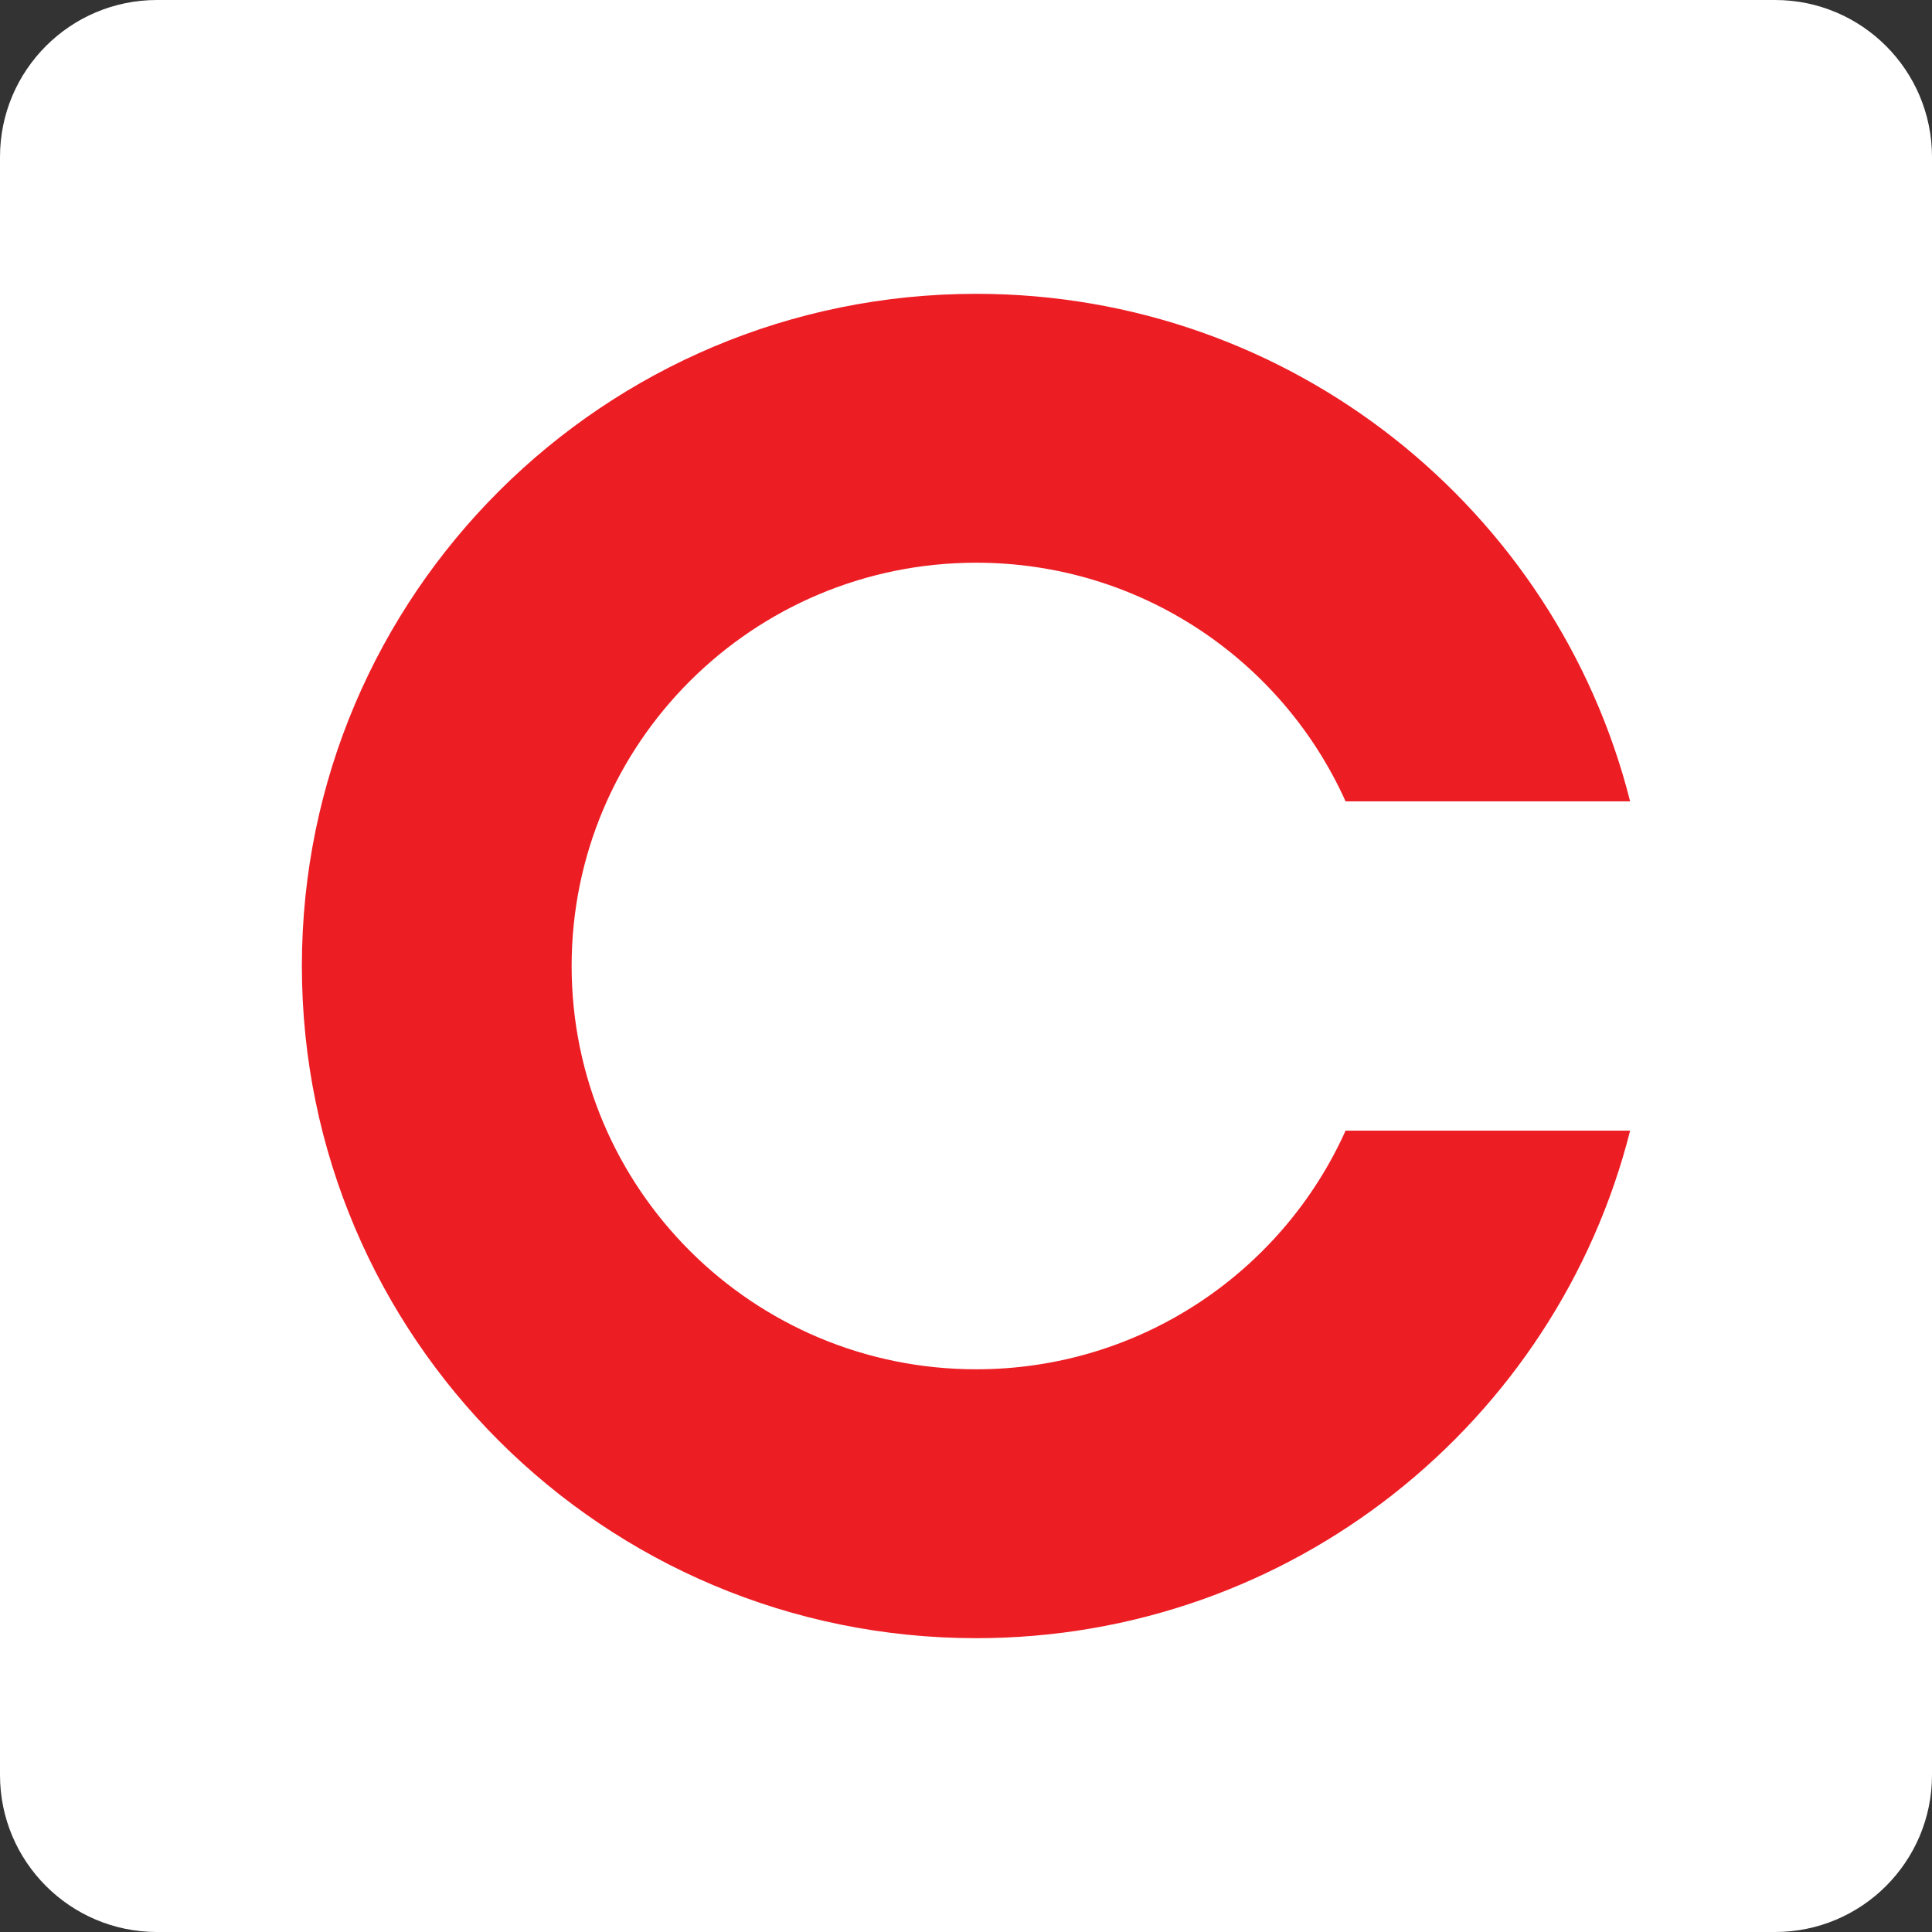
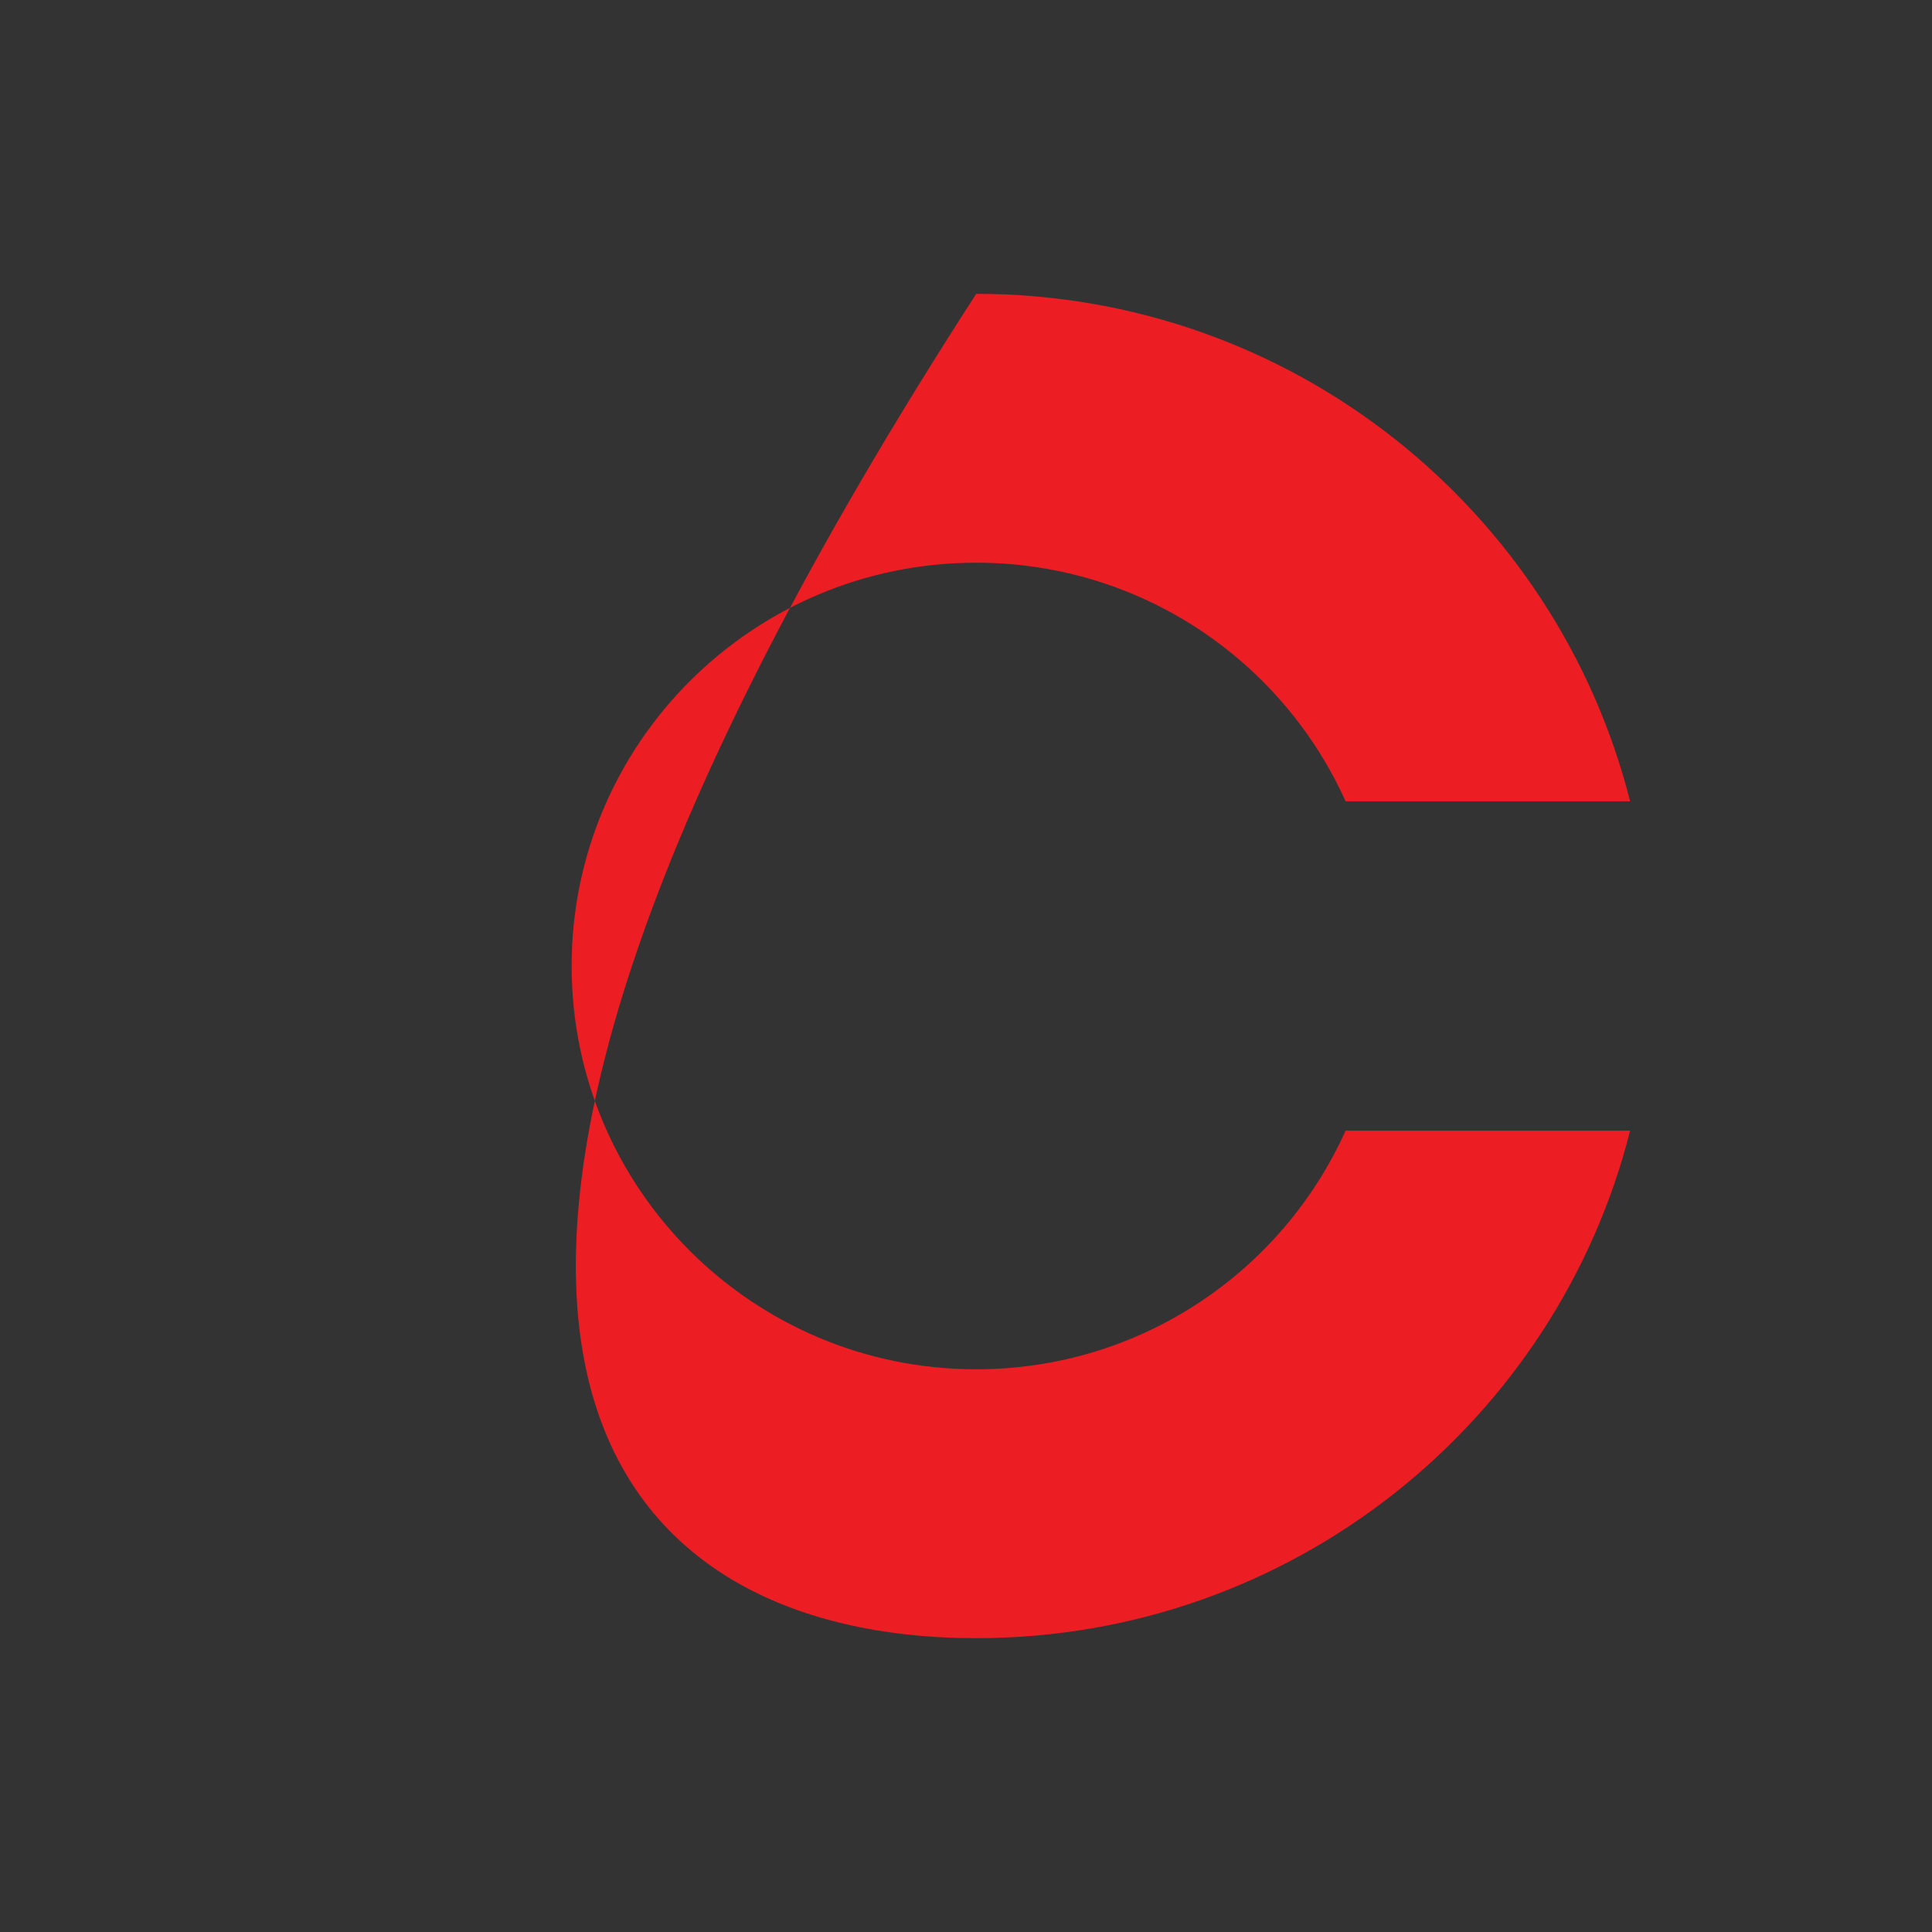
<svg xmlns="http://www.w3.org/2000/svg" width="480" height="480" viewBox="0 0 480 480" fill="none">
  <rect x="0" y="0" width="480" height="480" fill="#333333" stroke="none" />
  <g clip-path="url(#clip0_23_302)">
-     <path d="M441 0H39C17.461 0 0 17.461 0 39V441C0 462.539 17.461 480 39 480H441C462.539 480 480 462.539 480 441V39C480 17.461 462.539 0 441 0Z" fill="white" />
-     <path d="M405 199.085C386.69 126.639 320.921 73 242.541 73C150.01 73 75 147.768 75 240C75 332.232 150.01 407 242.541 407C320.921 407 386.69 353.361 405 280.915H334.302C318.611 315.843 283.435 340.196 242.541 340.196C187.034 340.196 142.02 295.328 142.02 240C142.02 184.653 187.034 139.804 242.541 139.804C283.435 139.804 318.592 164.157 334.302 199.085H405Z" fill="#ED1D24" />
+     <path d="M405 199.085C386.69 126.639 320.921 73 242.541 73C75 332.232 150.01 407 242.541 407C320.921 407 386.69 353.361 405 280.915H334.302C318.611 315.843 283.435 340.196 242.541 340.196C187.034 340.196 142.02 295.328 142.02 240C142.02 184.653 187.034 139.804 242.541 139.804C283.435 139.804 318.592 164.157 334.302 199.085H405Z" fill="#ED1D24" />
  </g>
  <defs>
    <clipPath id="clip0_23_302">
      <rect width="480" height="480" fill="white" />
    </clipPath>
  </defs>
</svg>